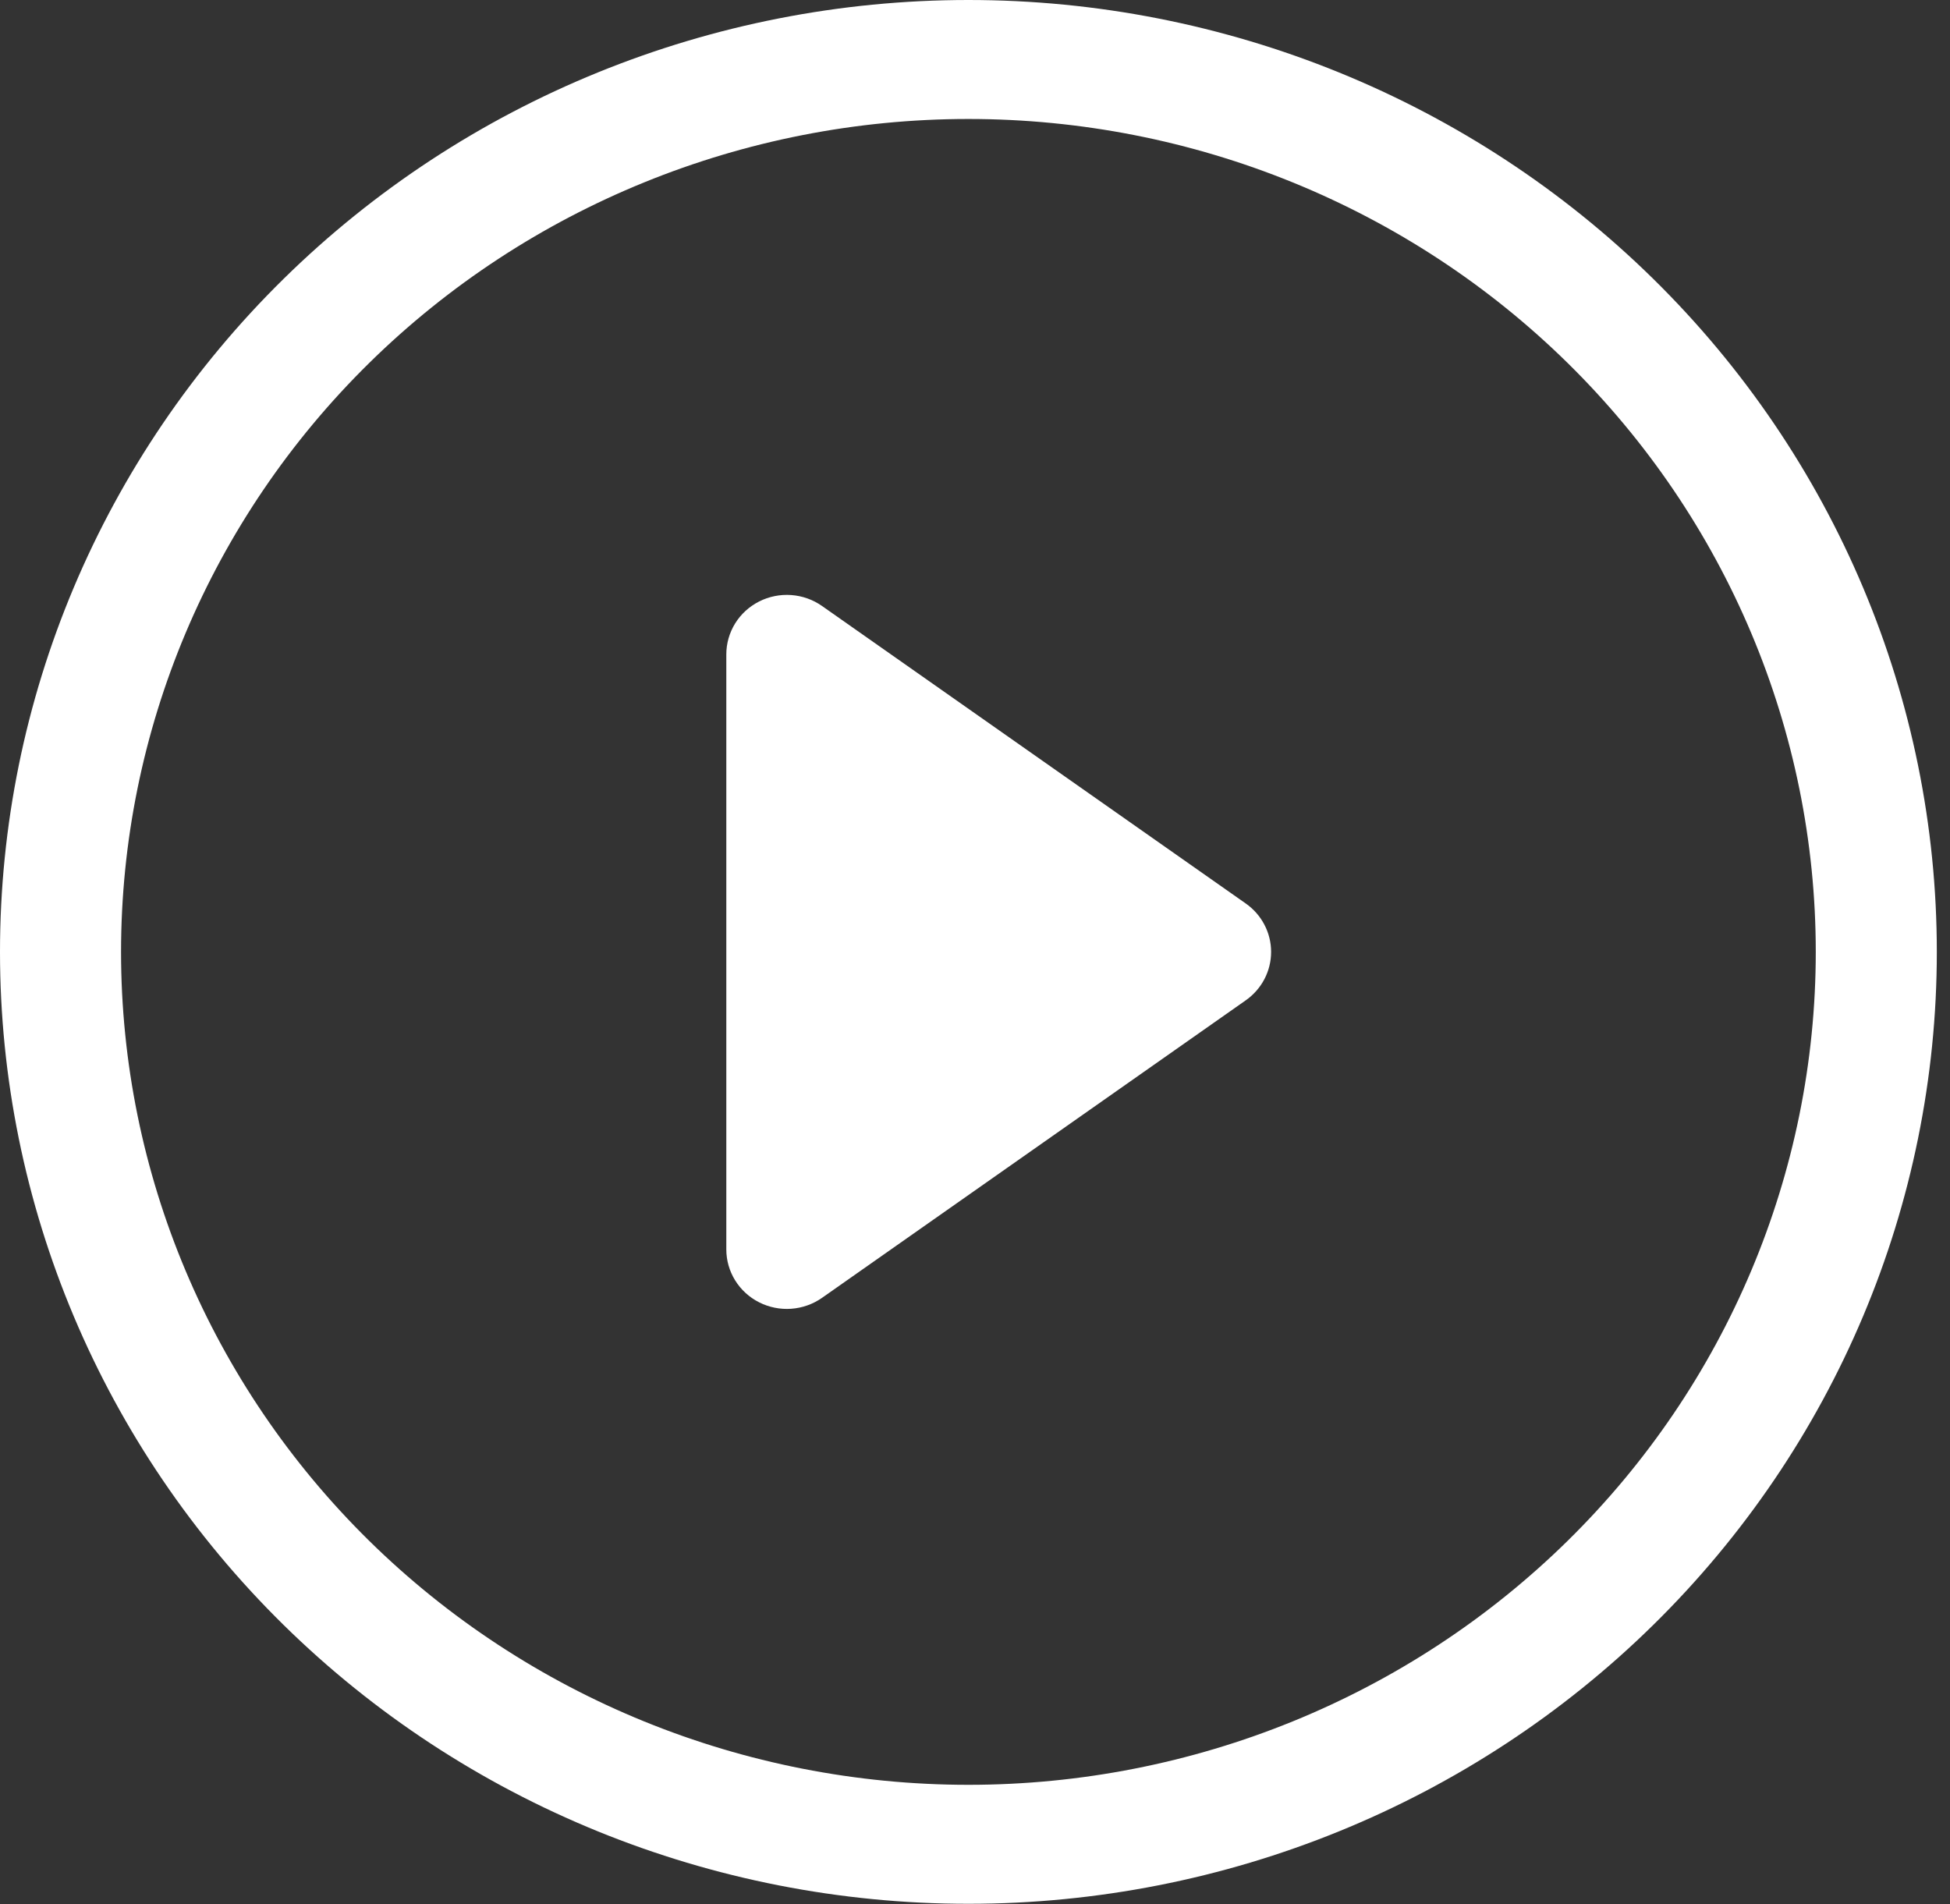
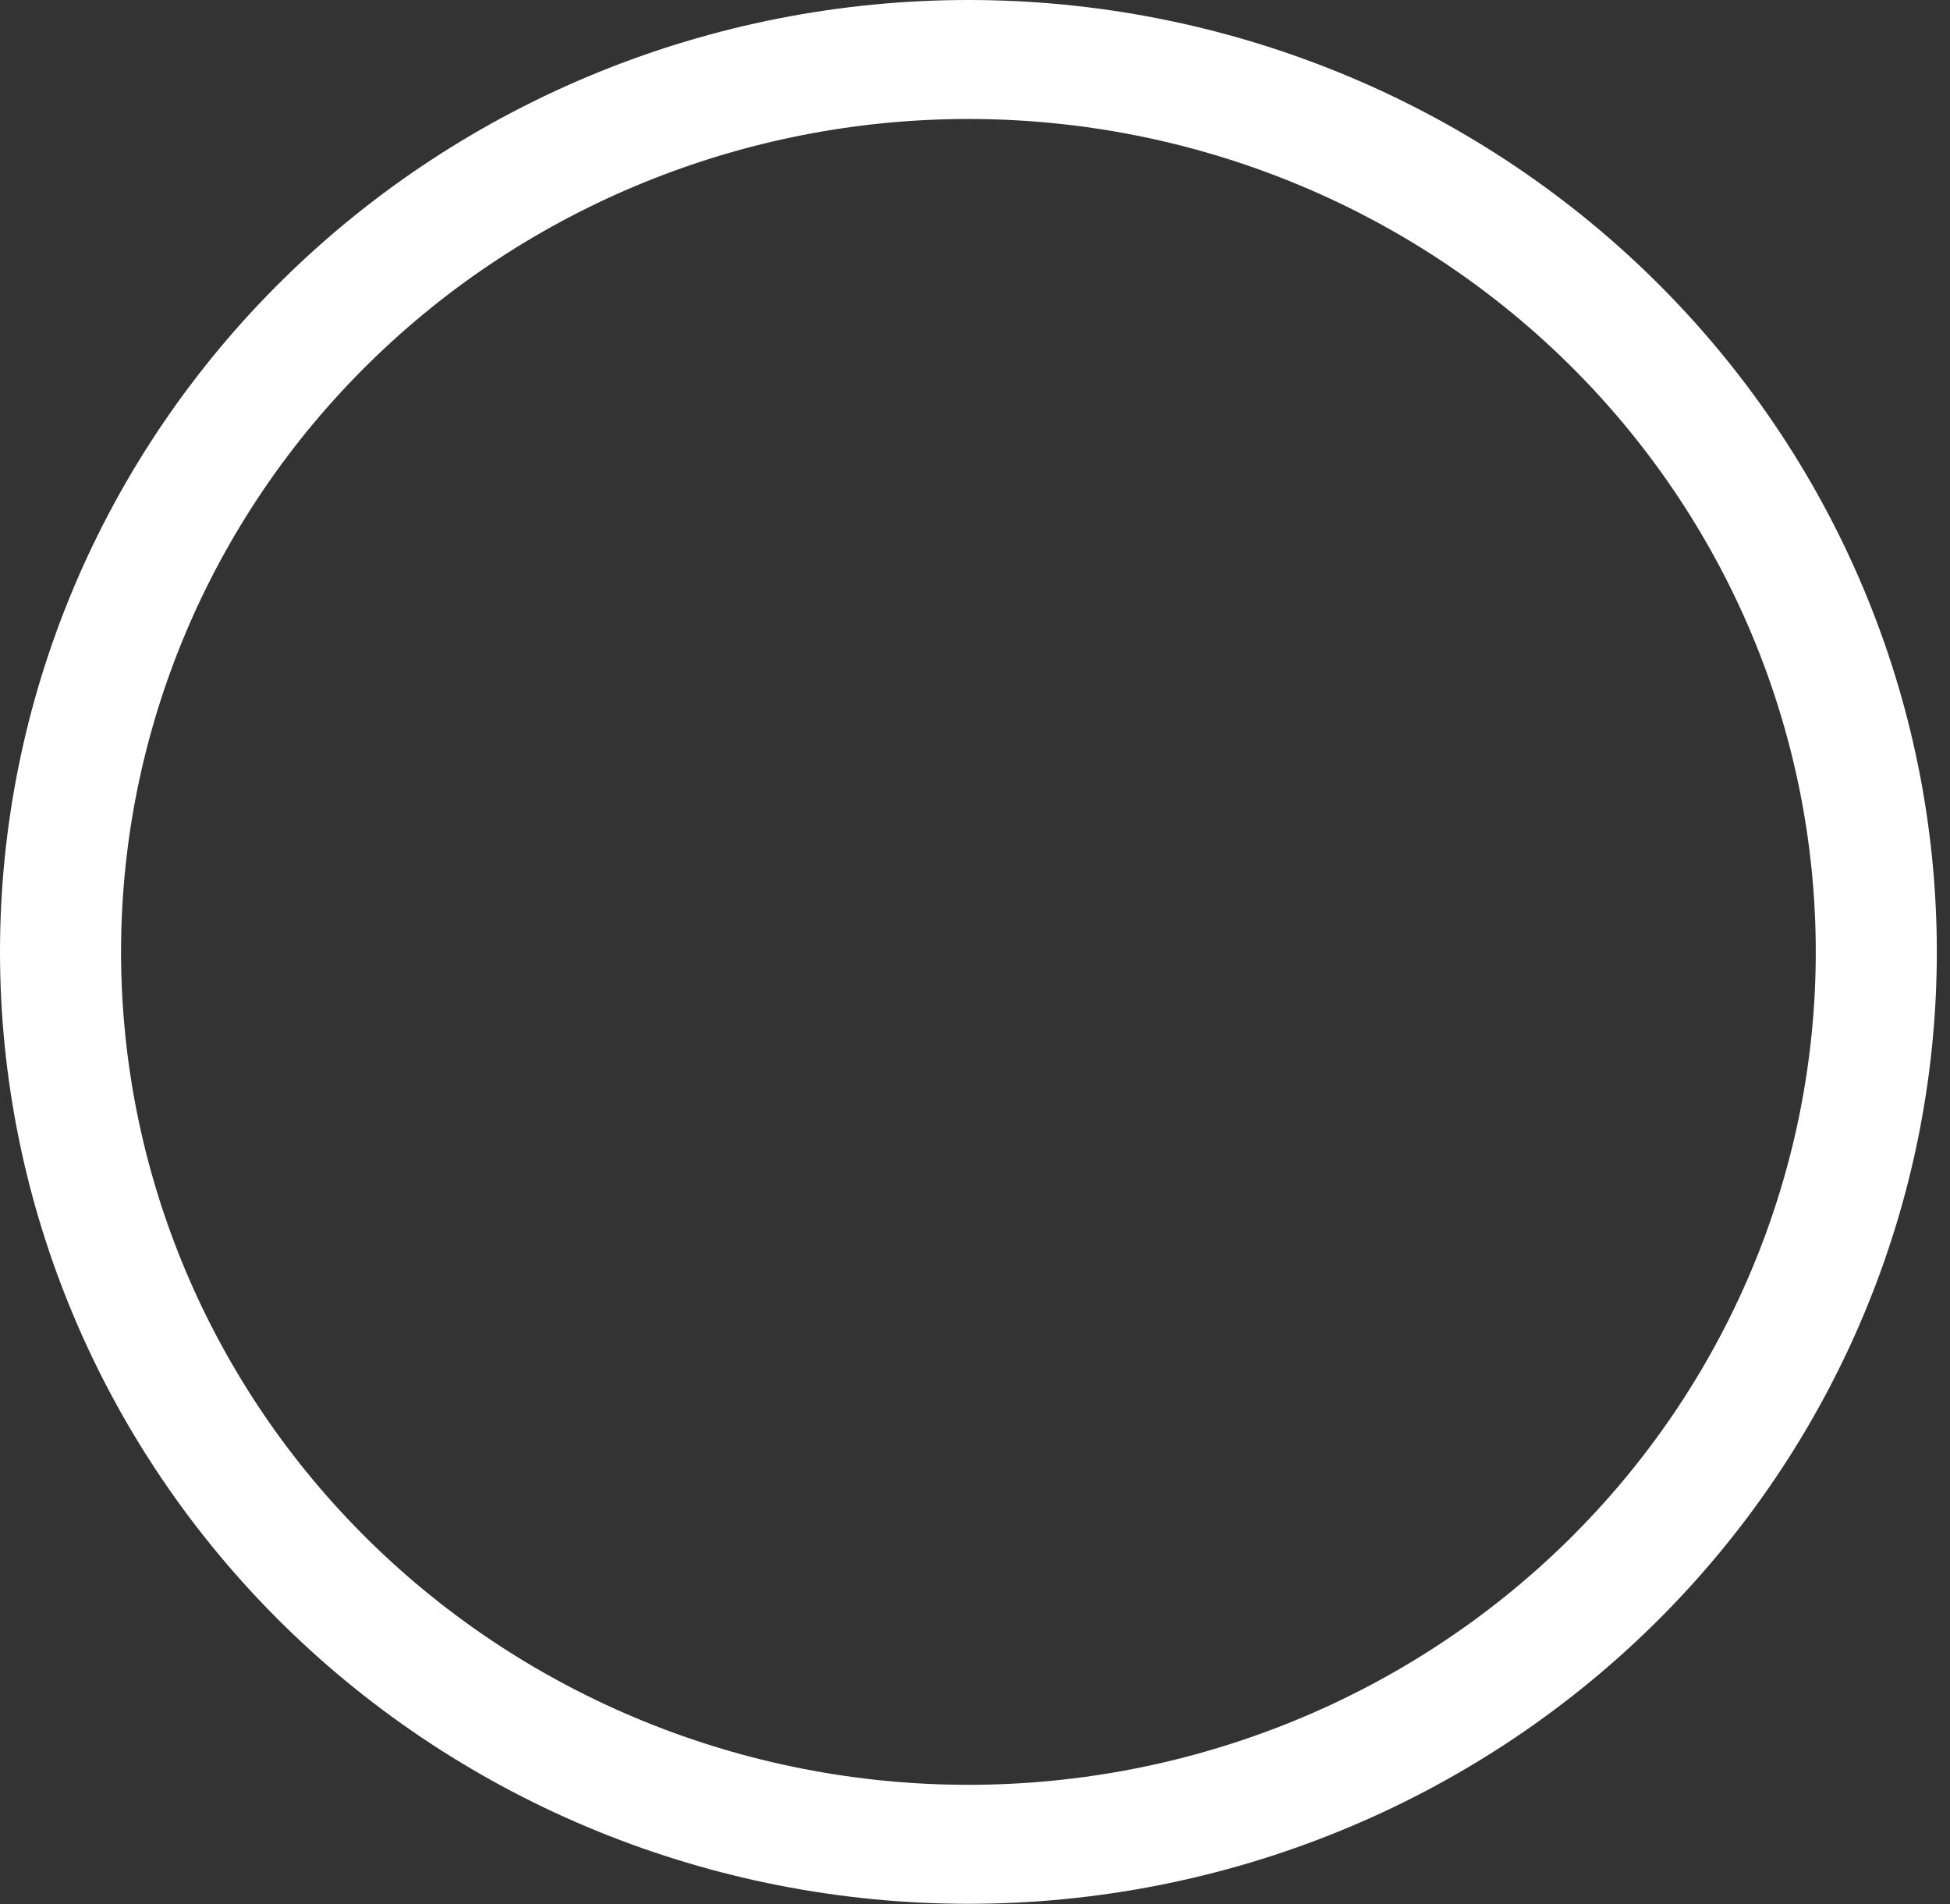
<svg xmlns="http://www.w3.org/2000/svg" width="128" height="125" viewBox="0 0 128 125" fill="none">
  <rect x="0" y="0" width="128" height="125" fill="#333333" stroke="none" />
  <path d="M63.568 117.156C48.816 117.156 34.668 111.396 24.237 101.143C13.806 90.89 7.946 76.983 7.946 62.483C7.946 47.983 13.806 34.077 24.237 23.824C34.668 13.571 48.816 7.81 63.568 7.81C78.32 7.81 92.467 13.571 102.898 23.824C113.329 34.077 119.189 47.983 119.189 62.483C119.189 76.983 113.329 90.89 102.898 101.143C92.467 111.396 78.32 117.156 63.568 117.156ZM63.568 124.966C80.427 124.966 96.596 118.383 108.517 106.666C120.438 94.948 127.135 79.055 127.135 62.483C127.135 45.912 120.438 30.019 108.517 18.301C96.596 6.583 80.427 0 63.568 0C46.709 0 30.54 6.583 18.619 18.301C6.697 30.019 0 45.912 0 62.483C0 79.055 6.697 94.948 18.619 106.666C30.54 118.383 46.709 124.966 63.568 124.966Z" fill="white" />
-   <path d="M49.829 39.482C50.479 39.153 51.209 39.007 51.938 39.059C52.667 39.112 53.367 39.361 53.961 39.779L81.772 59.305C82.287 59.666 82.707 60.143 82.996 60.696C83.286 61.249 83.437 61.862 83.437 62.484C83.437 63.106 83.286 63.718 82.996 64.272C82.707 64.824 82.287 65.301 81.772 65.662L53.961 85.189C53.367 85.606 52.667 85.855 51.938 85.908C51.21 85.96 50.481 85.814 49.831 85.485C49.181 85.157 48.636 84.659 48.256 84.045C47.876 83.432 47.675 82.728 47.676 82.01V42.958C47.675 42.24 47.876 41.536 48.255 40.922C48.635 40.309 49.18 39.811 49.829 39.482Z" fill="white" />
</svg>